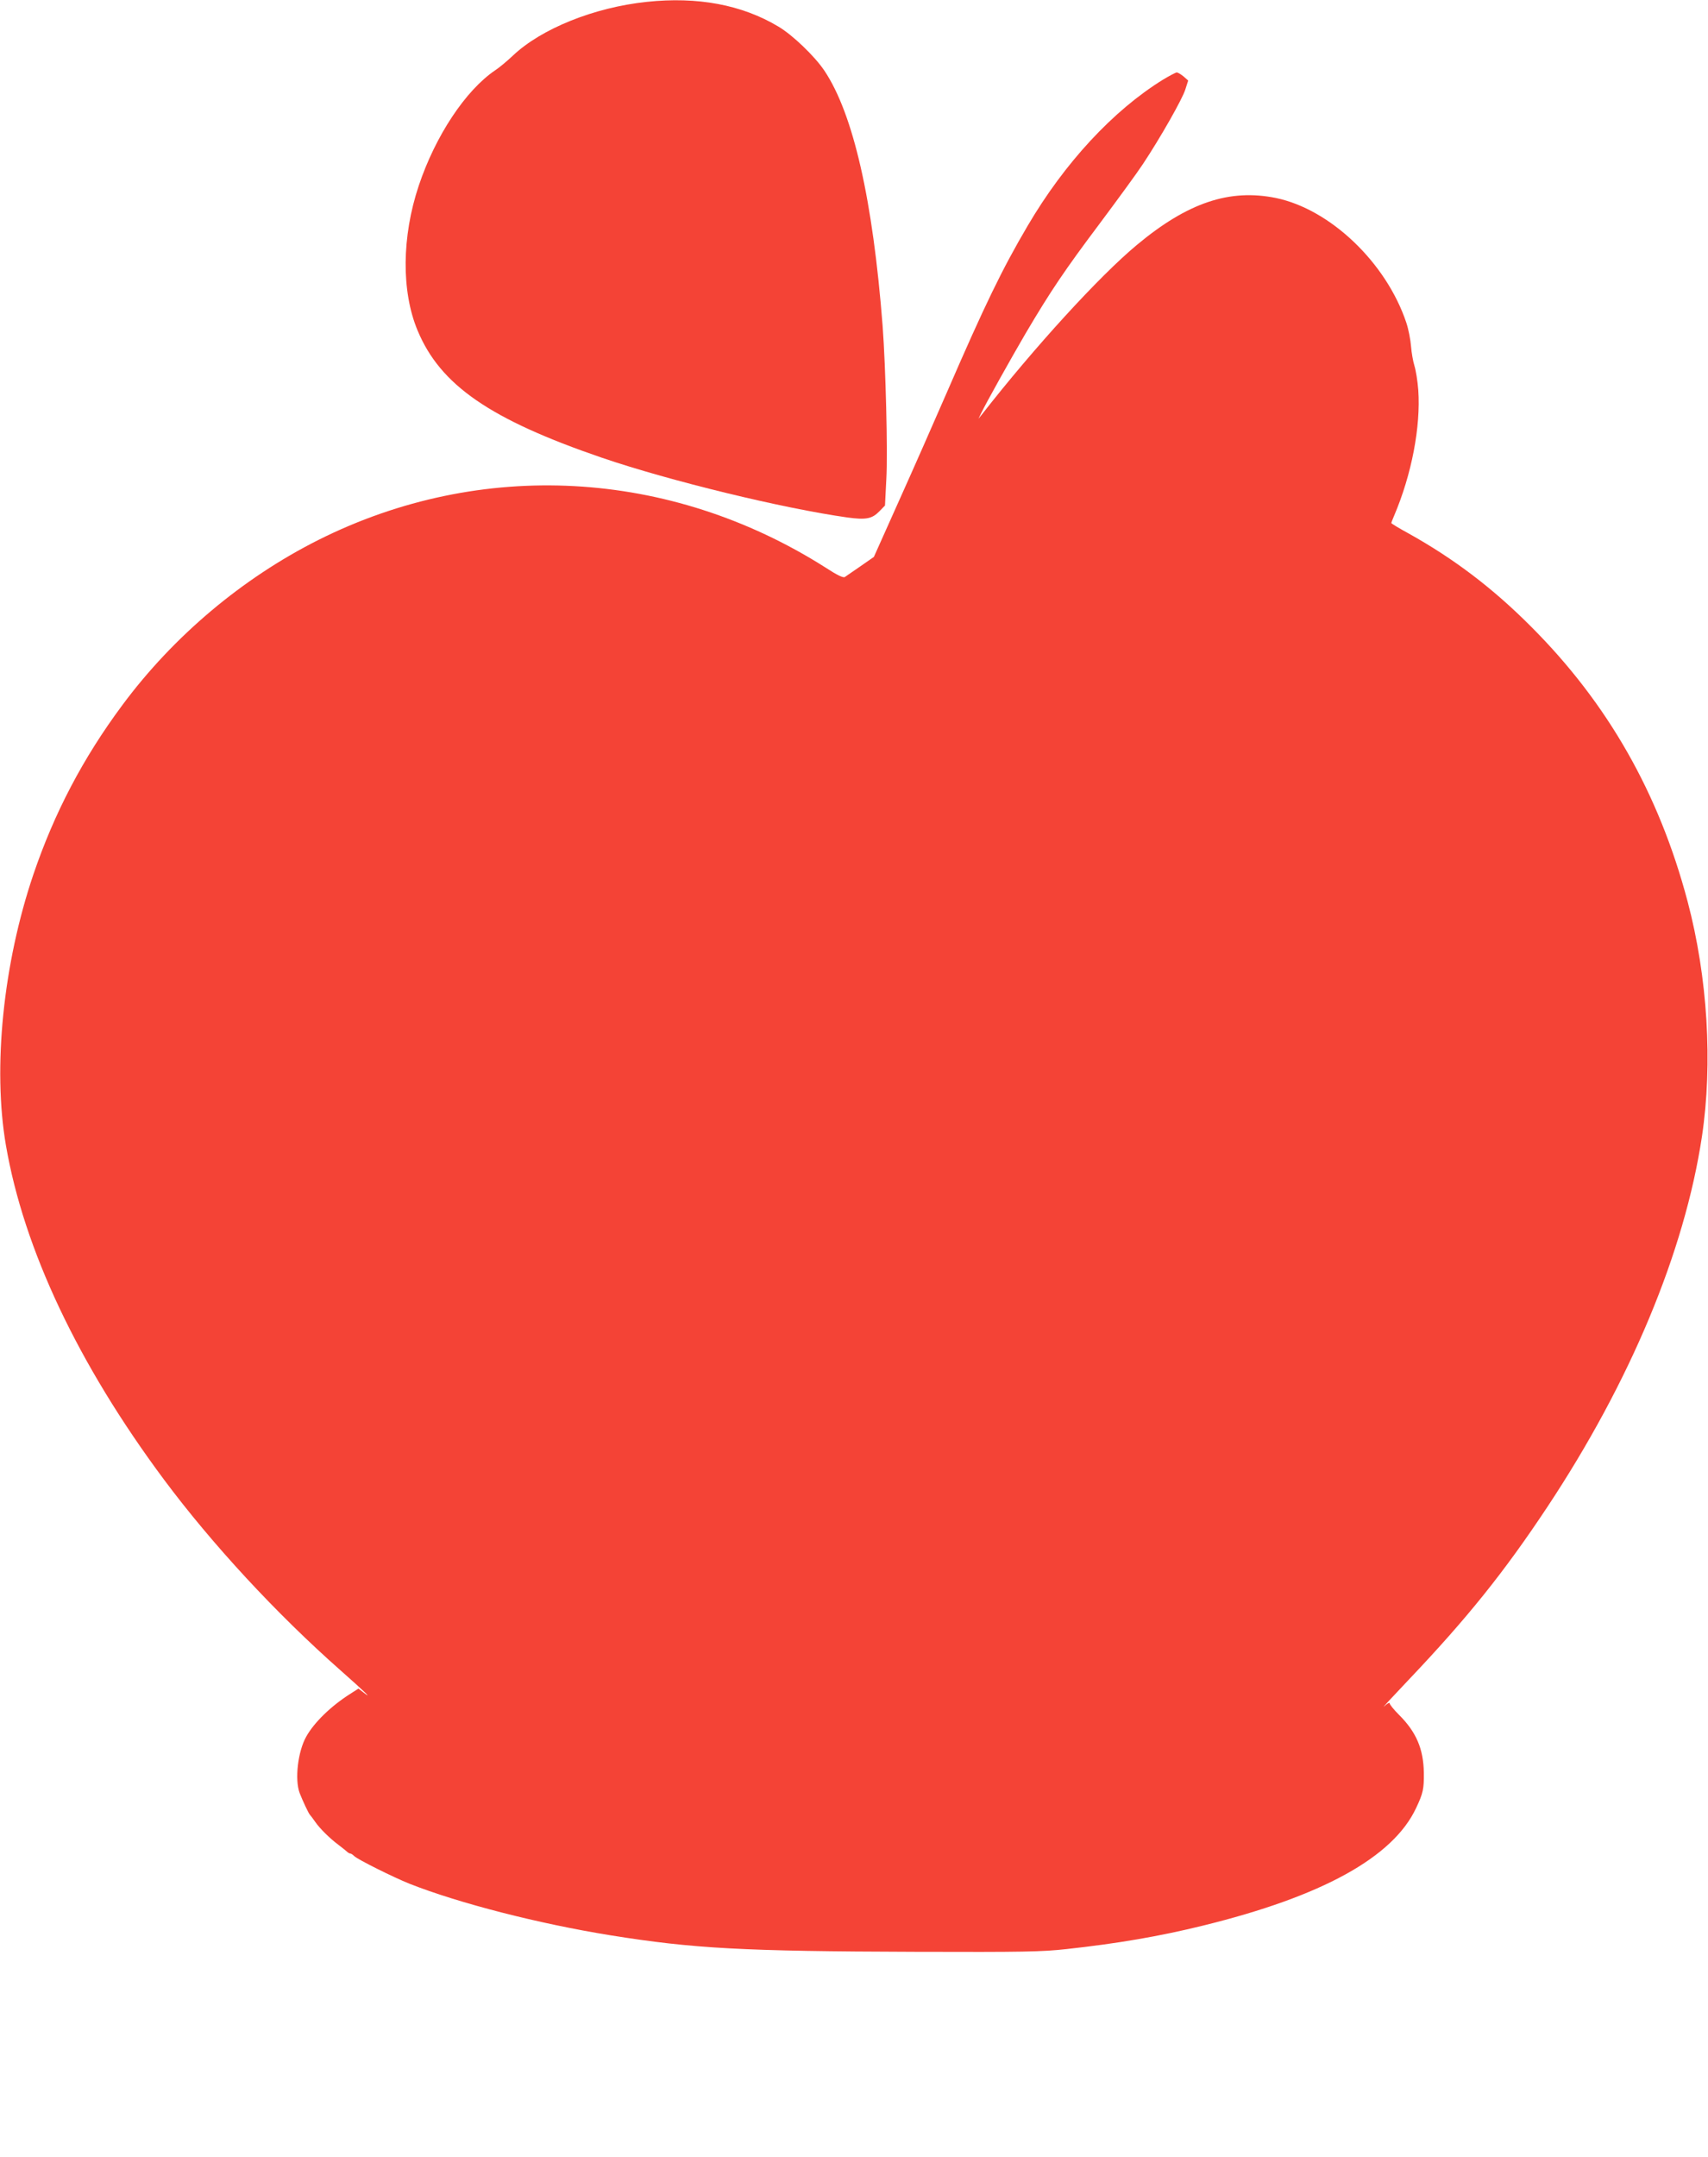
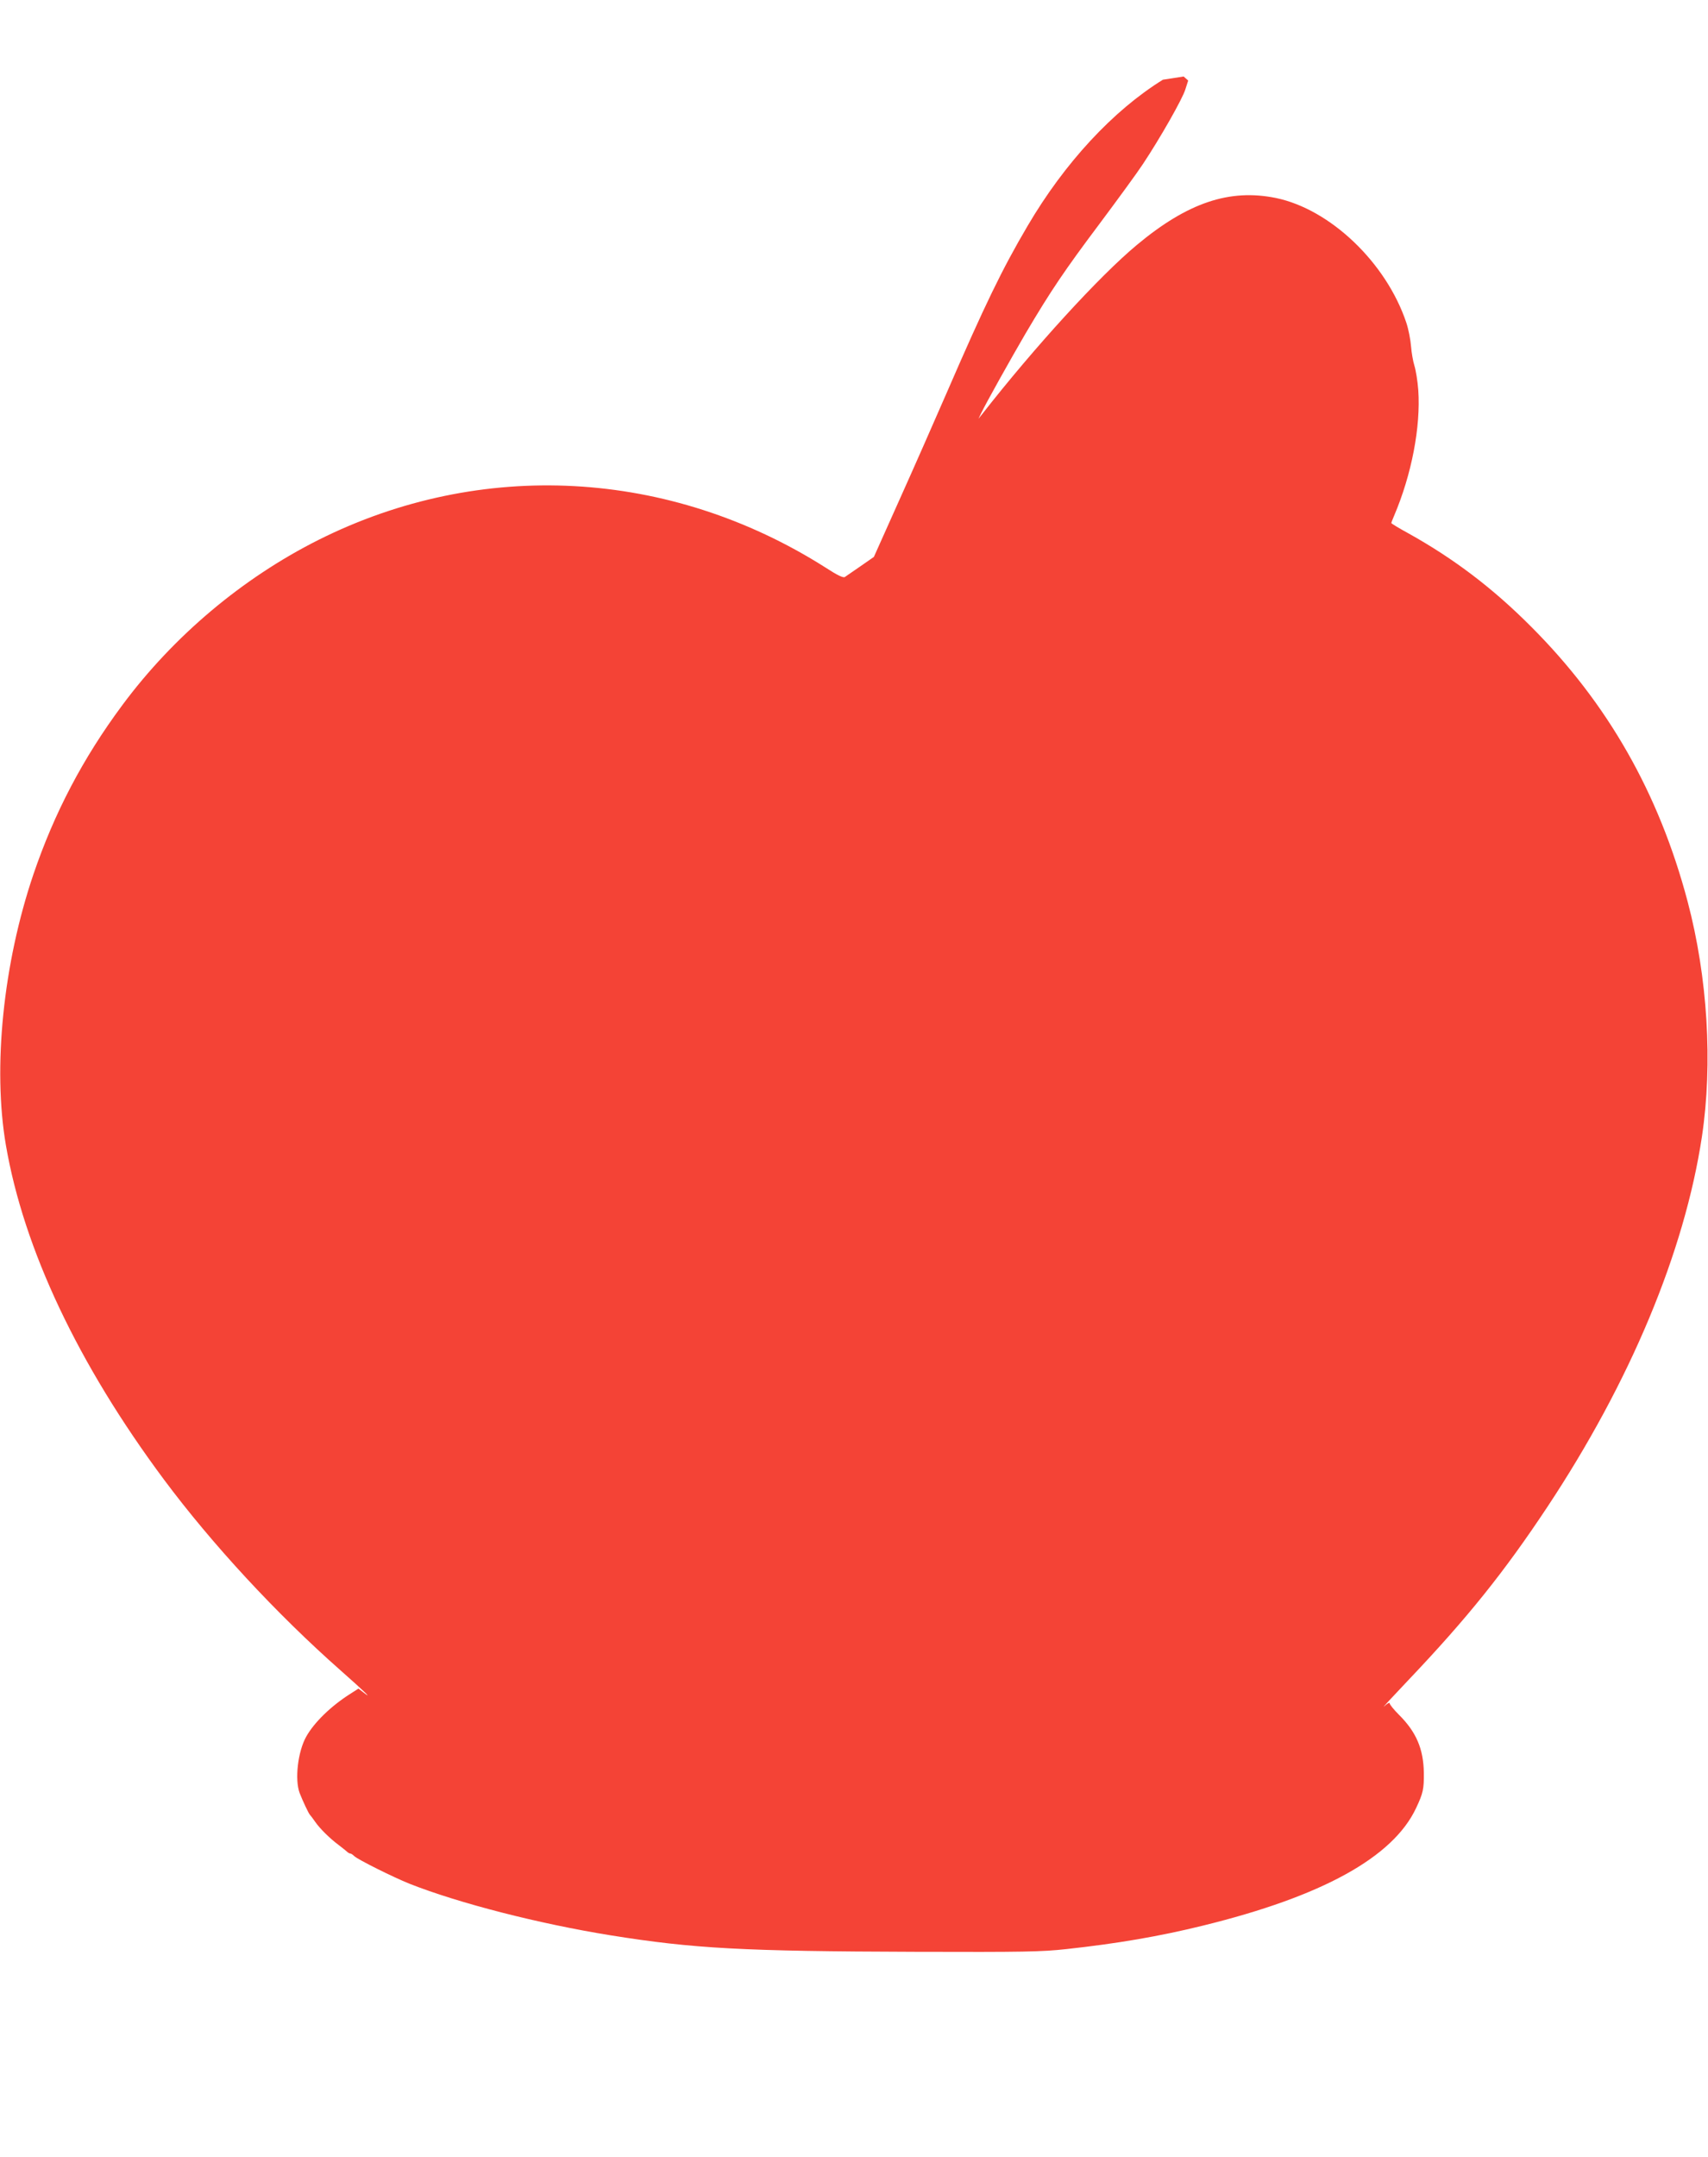
<svg xmlns="http://www.w3.org/2000/svg" version="1.0" width="1014pt" height="1280pt" viewBox="0 0 1014 1280" preserveAspectRatio="xMidYMid meet">
  <g transform="translate(0,1280) scale(0.1,-0.1)" fill="#f44336" stroke="none">
-     <path d="M3840 12789 c-313 -33 -626 -159 -795 -319 -33 -31 -80 -71 -105 -87 -176 -119 -355 -389 -454 -685 -101 -302 -104 -627 -7 -859 135 -325 430 -528 1096 -756 405 -138 1073 -300 1456 -354 110 -15 146 -8 189 36 l34 35 8 158 c9 161 -4 665 -22 907 -58 749 -174 1259 -346 1516 -58 86 -189 212 -274 262 -216 129 -479 178 -780 146z" />
-     <path d="M6904 12327 c-296 -183 -584 -494 -803 -867 -152 -258 -255 -471 -478 -985 -74 -170 -202 -461 -285 -645 l-150 -335 -79 -55 c-44 -30 -86 -59 -93 -64 -9 -7 -45 10 -117 57 -923 585 -2044 646 -3008 163 -452 -227 -861 -571 -1165 -981 -234 -315 -404 -640 -528 -1005 -179 -529 -242 -1145 -163 -1606 106 -617 429 -1300 938 -1984 286 -384 669 -798 1050 -1134 144 -127 197 -179 131 -127 l-26 20 -53 -34 c-111 -71 -210 -167 -257 -251 -50 -89 -69 -255 -39 -335 17 -44 54 -123 61 -129 3 -3 17 -21 30 -40 28 -41 88 -100 139 -138 20 -15 42 -33 49 -39 7 -7 17 -13 22 -13 5 0 15 -7 23 -15 20 -20 233 -126 328 -164 294 -116 766 -237 1193 -306 493 -79 785 -95 1811 -98 643 -2 750 0 895 16 304 33 554 76 810 139 710 174 1130 406 1267 698 42 89 47 113 46 209 -2 142 -45 243 -149 346 -30 30 -54 60 -54 67 0 6 -14 -1 -32 -18 -18 -16 45 52 139 151 354 372 574 647 828 1030 494 745 816 1517 919 2200 65 434 34 945 -85 1395 -170 642 -474 1176 -929 1631 -227 228 -458 403 -727 553 -57 31 -103 59 -103 62 0 3 7 21 16 42 105 246 159 530 144 747 -4 55 -15 120 -23 145 -8 25 -17 77 -20 115 -3 39 -15 101 -28 140 -119 356 -451 673 -774 740 -275 56 -524 -27 -825 -278 -223 -185 -610 -609 -921 -1007 l-20 -25 17 35 c30 62 175 321 262 470 150 254 234 378 439 651 109 146 226 306 258 355 103 155 235 387 252 443 l17 53 -27 24 c-16 13 -34 24 -41 24 -6 0 -44 -20 -82 -43z" />
+     <path d="M6904 12327 c-296 -183 -584 -494 -803 -867 -152 -258 -255 -471 -478 -985 -74 -170 -202 -461 -285 -645 l-150 -335 -79 -55 c-44 -30 -86 -59 -93 -64 -9 -7 -45 10 -117 57 -923 585 -2044 646 -3008 163 -452 -227 -861 -571 -1165 -981 -234 -315 -404 -640 -528 -1005 -179 -529 -242 -1145 -163 -1606 106 -617 429 -1300 938 -1984 286 -384 669 -798 1050 -1134 144 -127 197 -179 131 -127 l-26 20 -53 -34 c-111 -71 -210 -167 -257 -251 -50 -89 -69 -255 -39 -335 17 -44 54 -123 61 -129 3 -3 17 -21 30 -40 28 -41 88 -100 139 -138 20 -15 42 -33 49 -39 7 -7 17 -13 22 -13 5 0 15 -7 23 -15 20 -20 233 -126 328 -164 294 -116 766 -237 1193 -306 493 -79 785 -95 1811 -98 643 -2 750 0 895 16 304 33 554 76 810 139 710 174 1130 406 1267 698 42 89 47 113 46 209 -2 142 -45 243 -149 346 -30 30 -54 60 -54 67 0 6 -14 -1 -32 -18 -18 -16 45 52 139 151 354 372 574 647 828 1030 494 745 816 1517 919 2200 65 434 34 945 -85 1395 -170 642 -474 1176 -929 1631 -227 228 -458 403 -727 553 -57 31 -103 59 -103 62 0 3 7 21 16 42 105 246 159 530 144 747 -4 55 -15 120 -23 145 -8 25 -17 77 -20 115 -3 39 -15 101 -28 140 -119 356 -451 673 -774 740 -275 56 -524 -27 -825 -278 -223 -185 -610 -609 -921 -1007 l-20 -25 17 35 c30 62 175 321 262 470 150 254 234 378 439 651 109 146 226 306 258 355 103 155 235 387 252 443 l17 53 -27 24 z" />
  </g>
</svg>